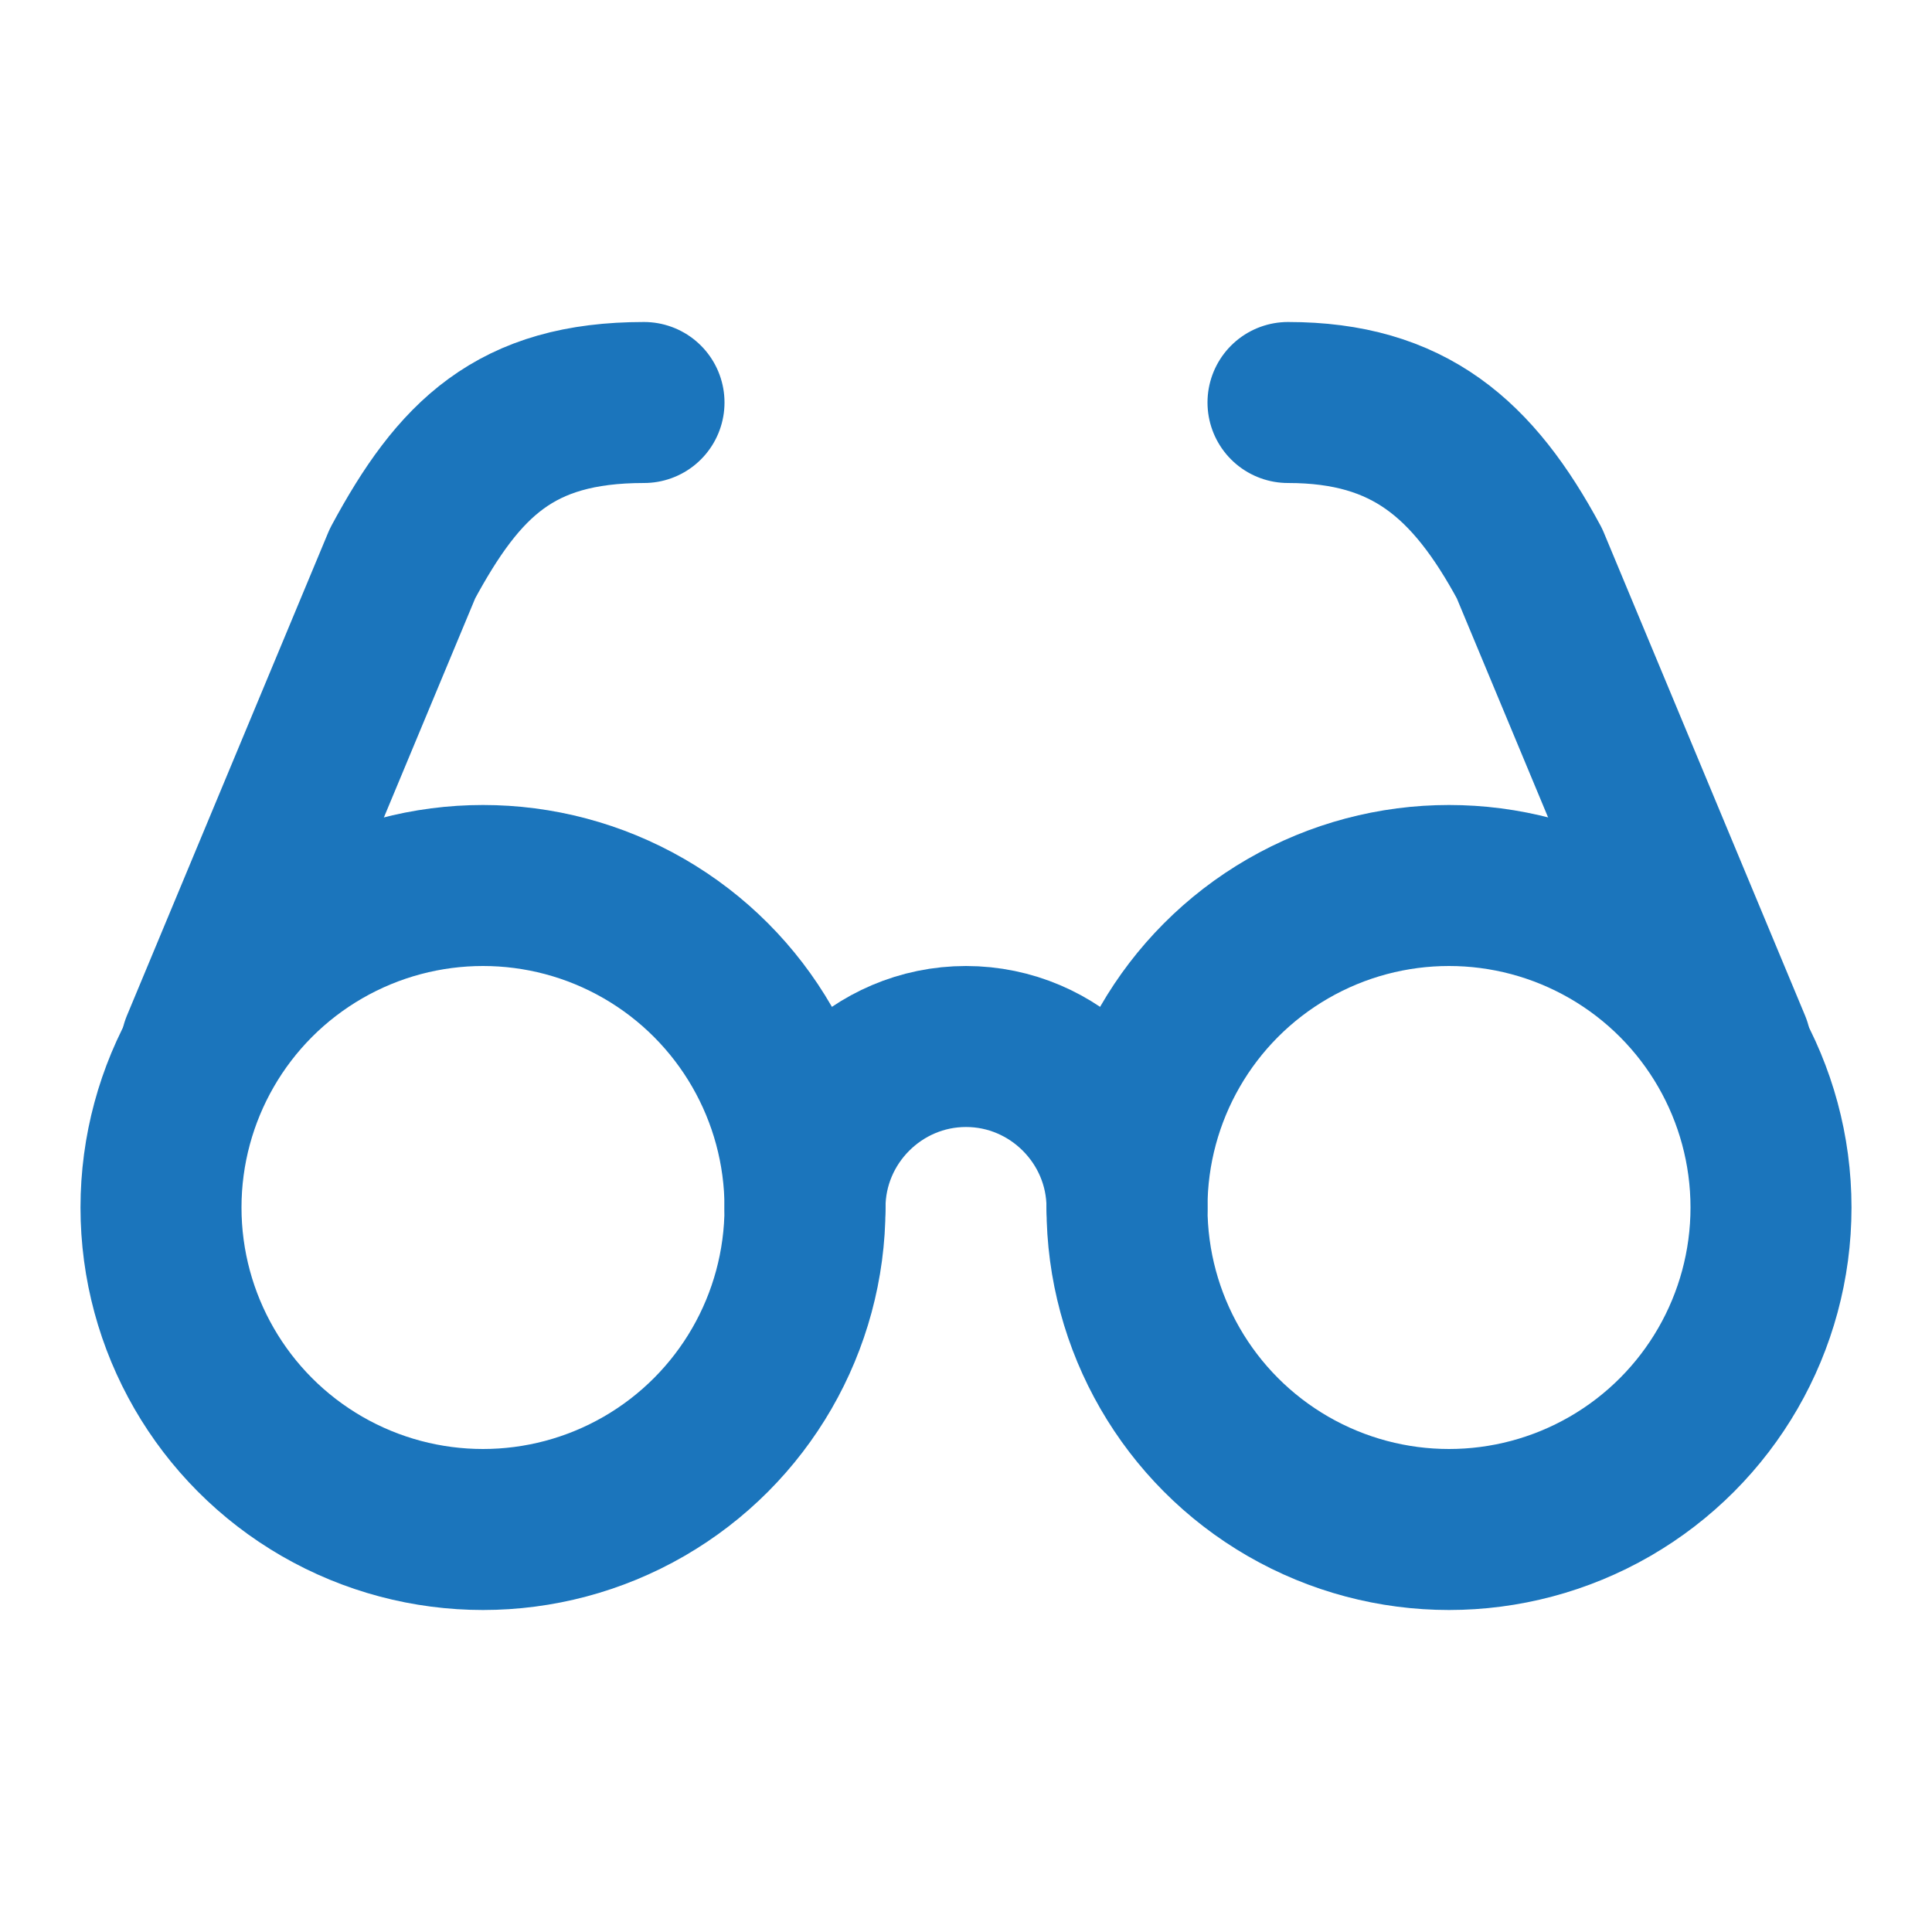
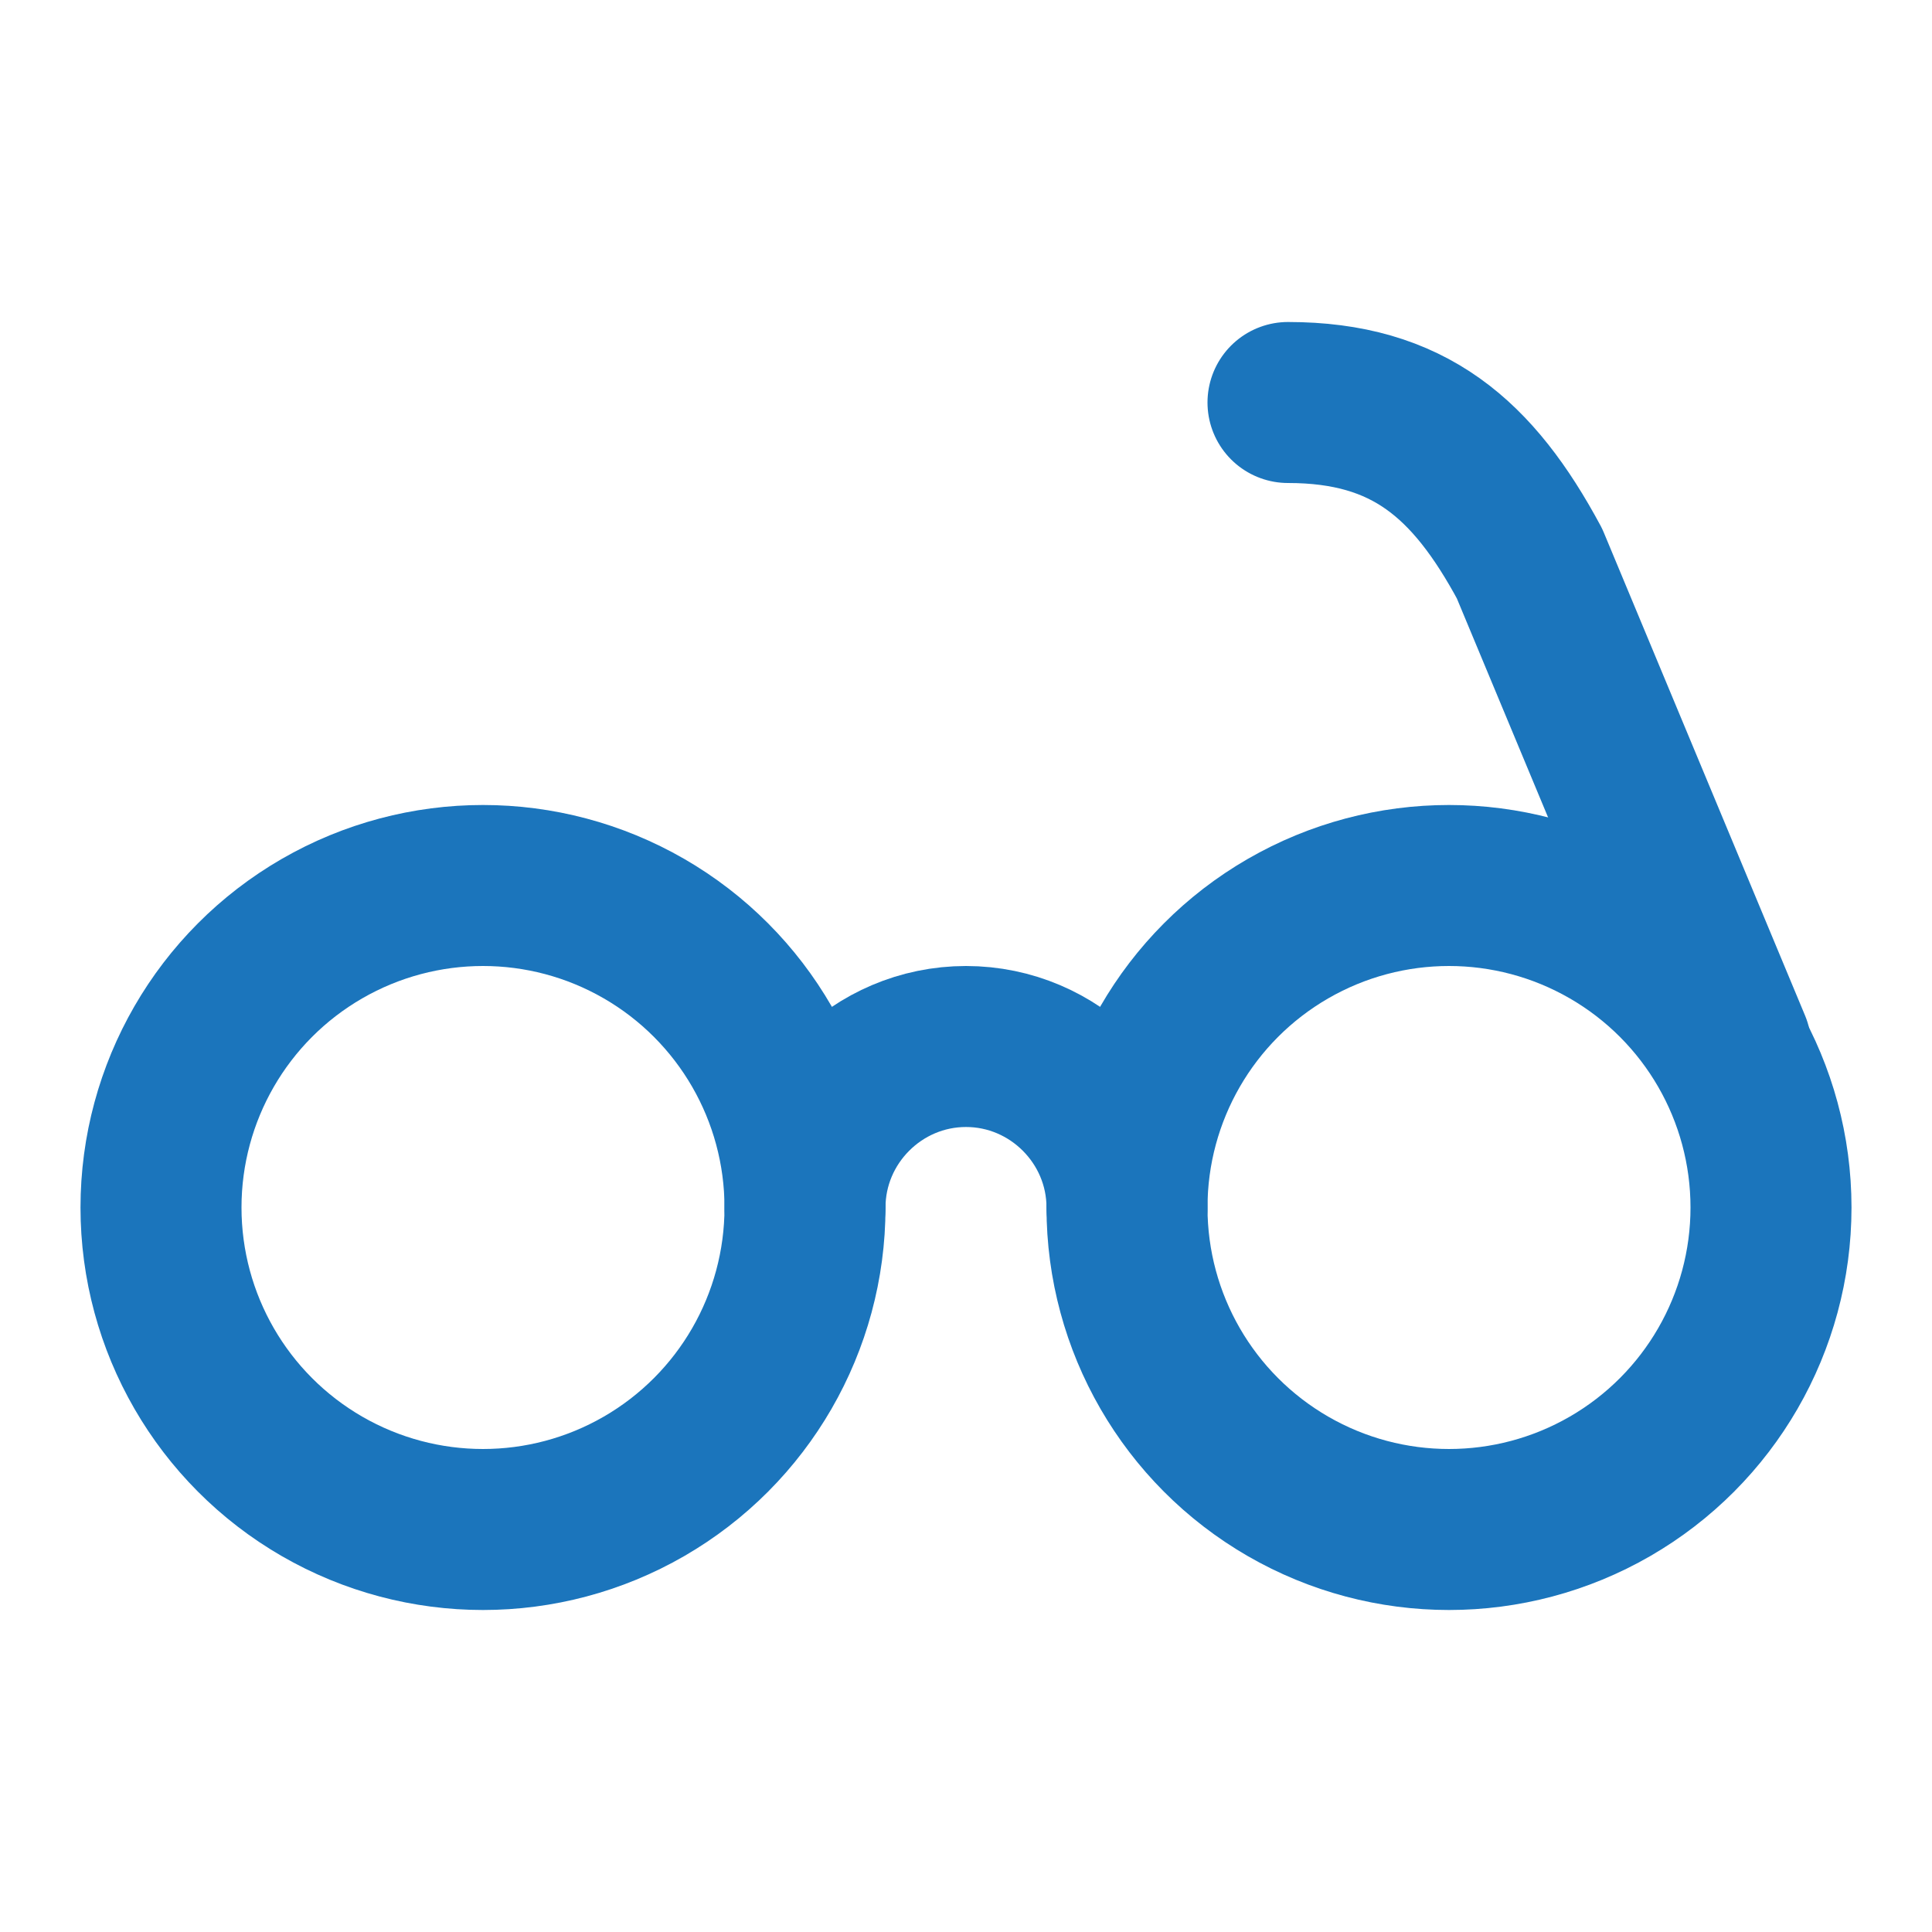
<svg xmlns="http://www.w3.org/2000/svg" id="Layer_1" version="1.1" viewBox="0 0 24 24">
  <defs>
    <style>
      .st0 {
        fill: none;
        stroke: #1b75bc;
        stroke-linecap: round;
        stroke-linejoin: round;
        stroke-width: 2px;
      }
    </style>
  </defs>
  <circle class="st0" cx="6" cy="15" r="4" />
  <circle class="st0" cx="18" cy="15" r="4" />
  <path class="st0" d="M14,15c0-1.1-.9-2-2-2s-2,.9-2,2" />
-   <path class="st0" d="M2.5,13l2.5-6c.7-1.3,1.4-2,3-2" />
  <path class="st0" d="M21.5,13l-2.5-6c-.7-1.3-1.5-2-3-2" />
</svg>